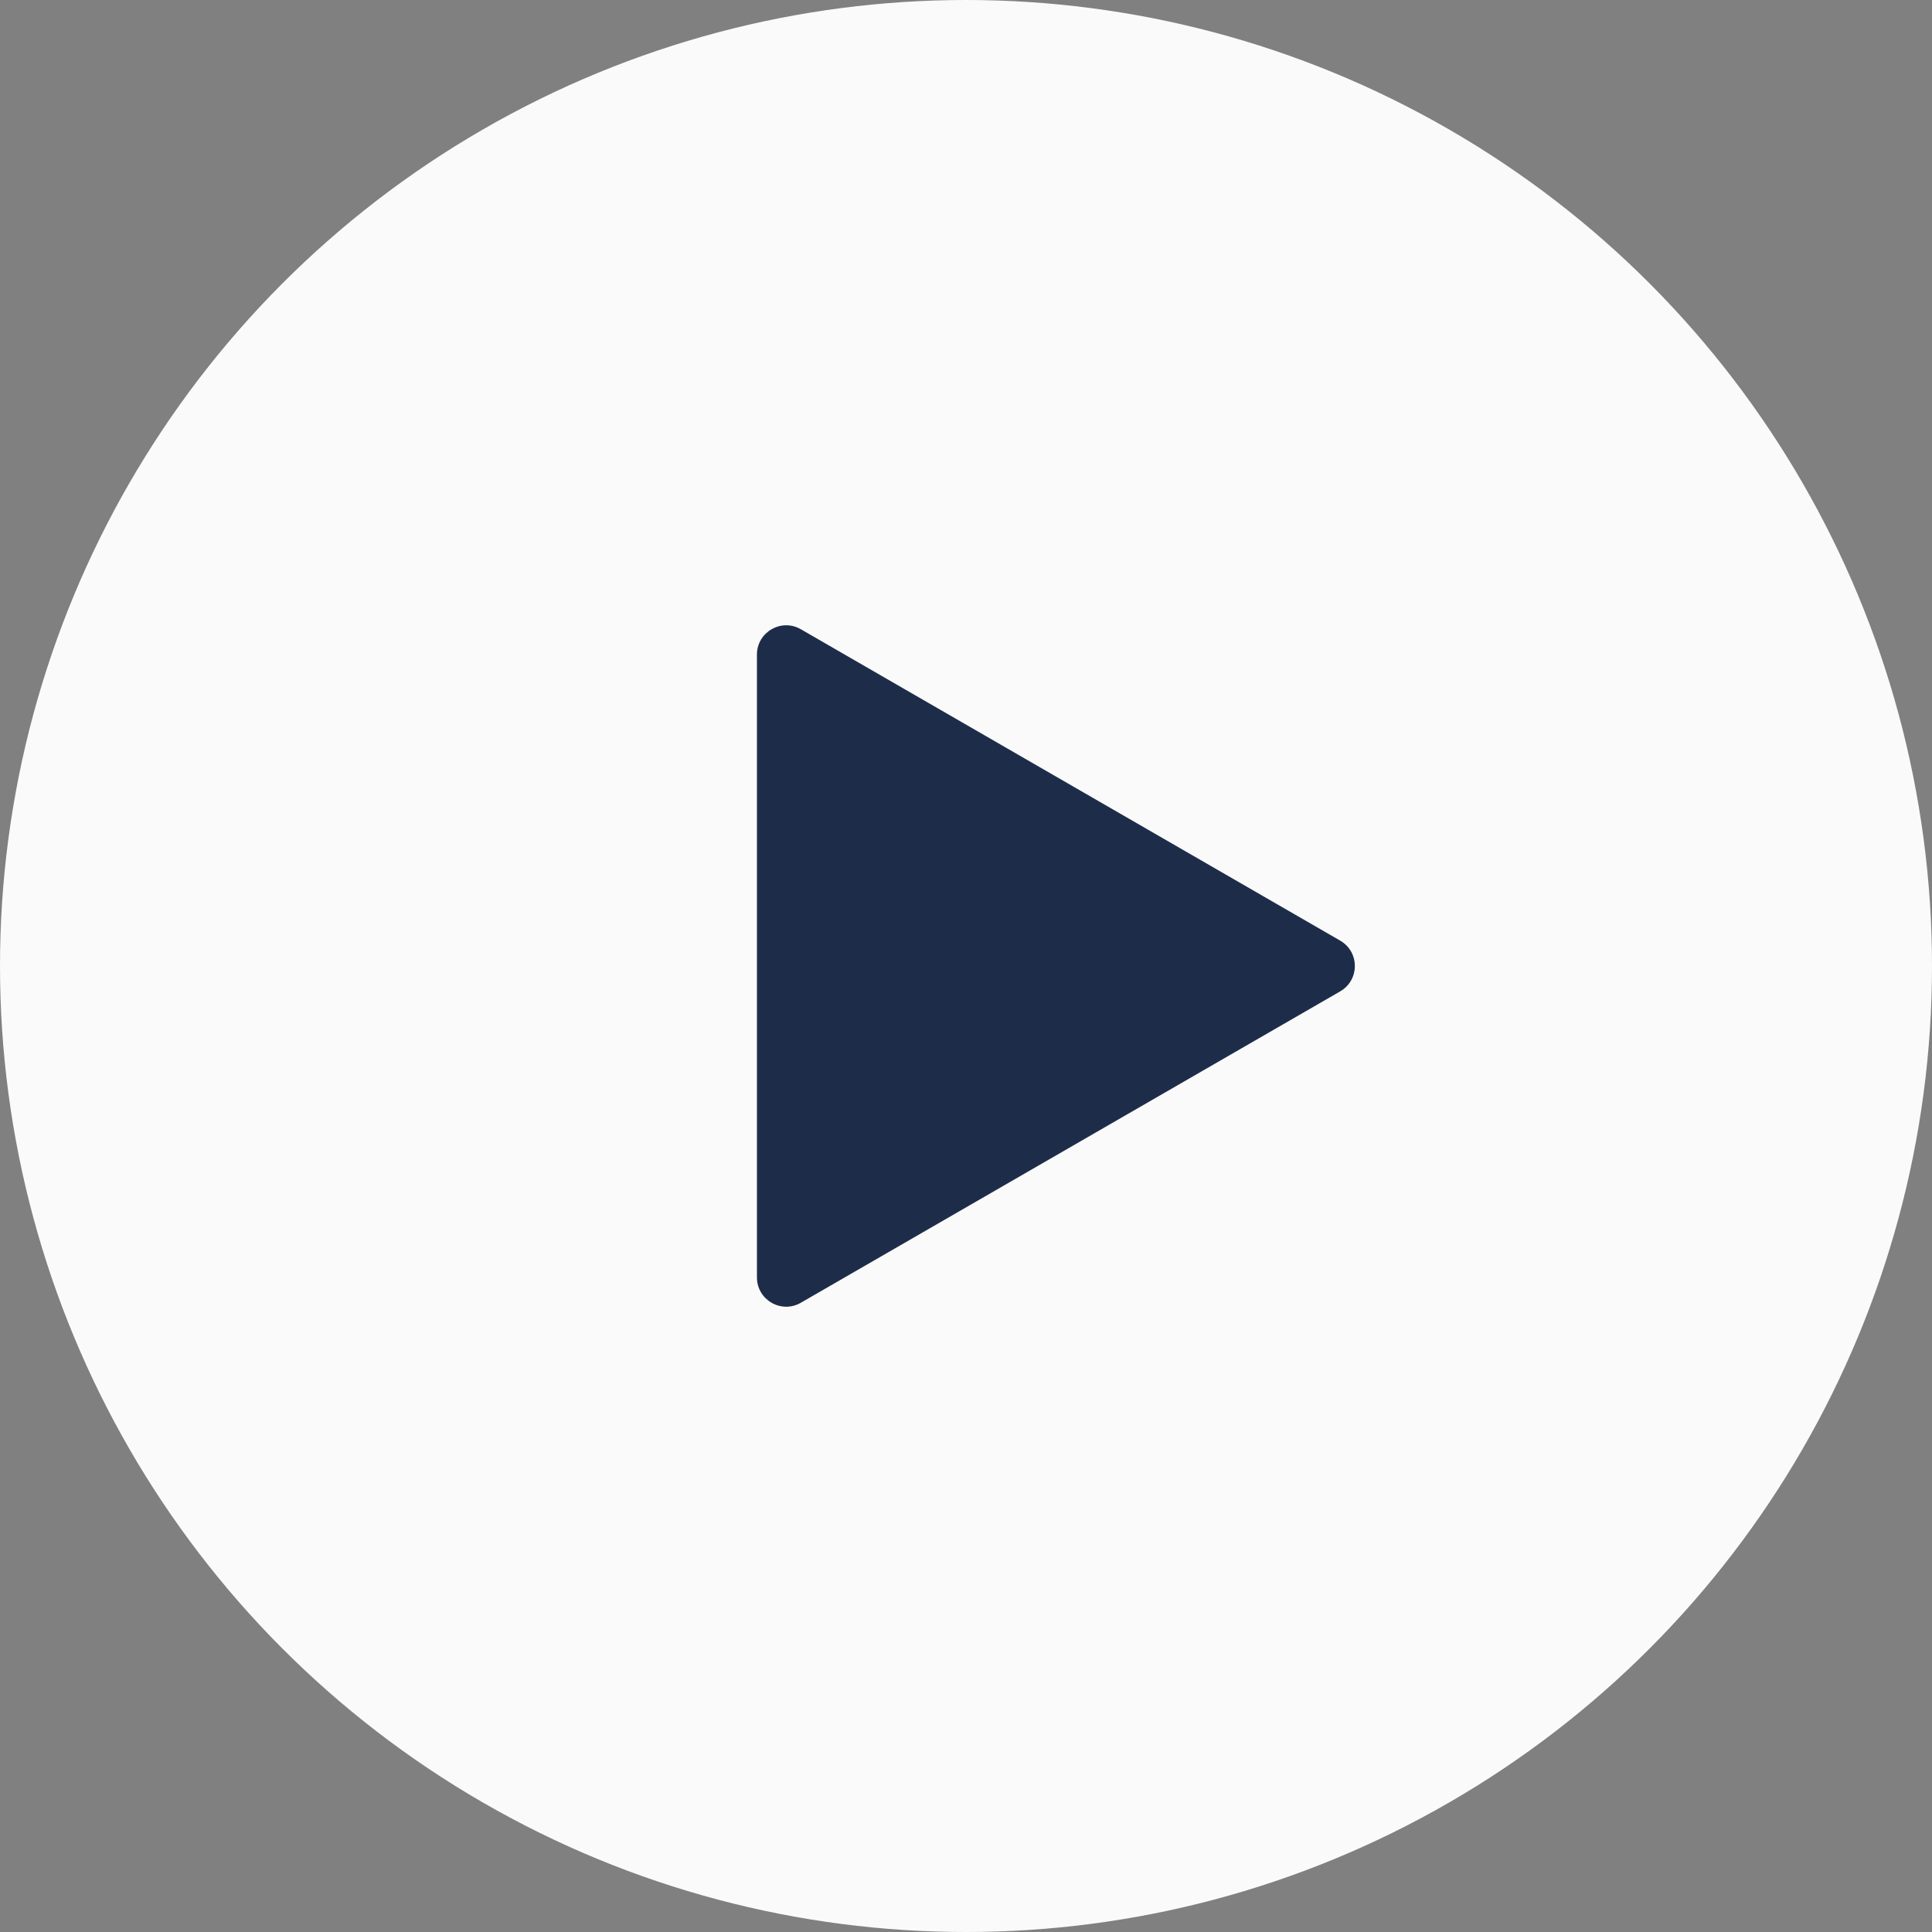
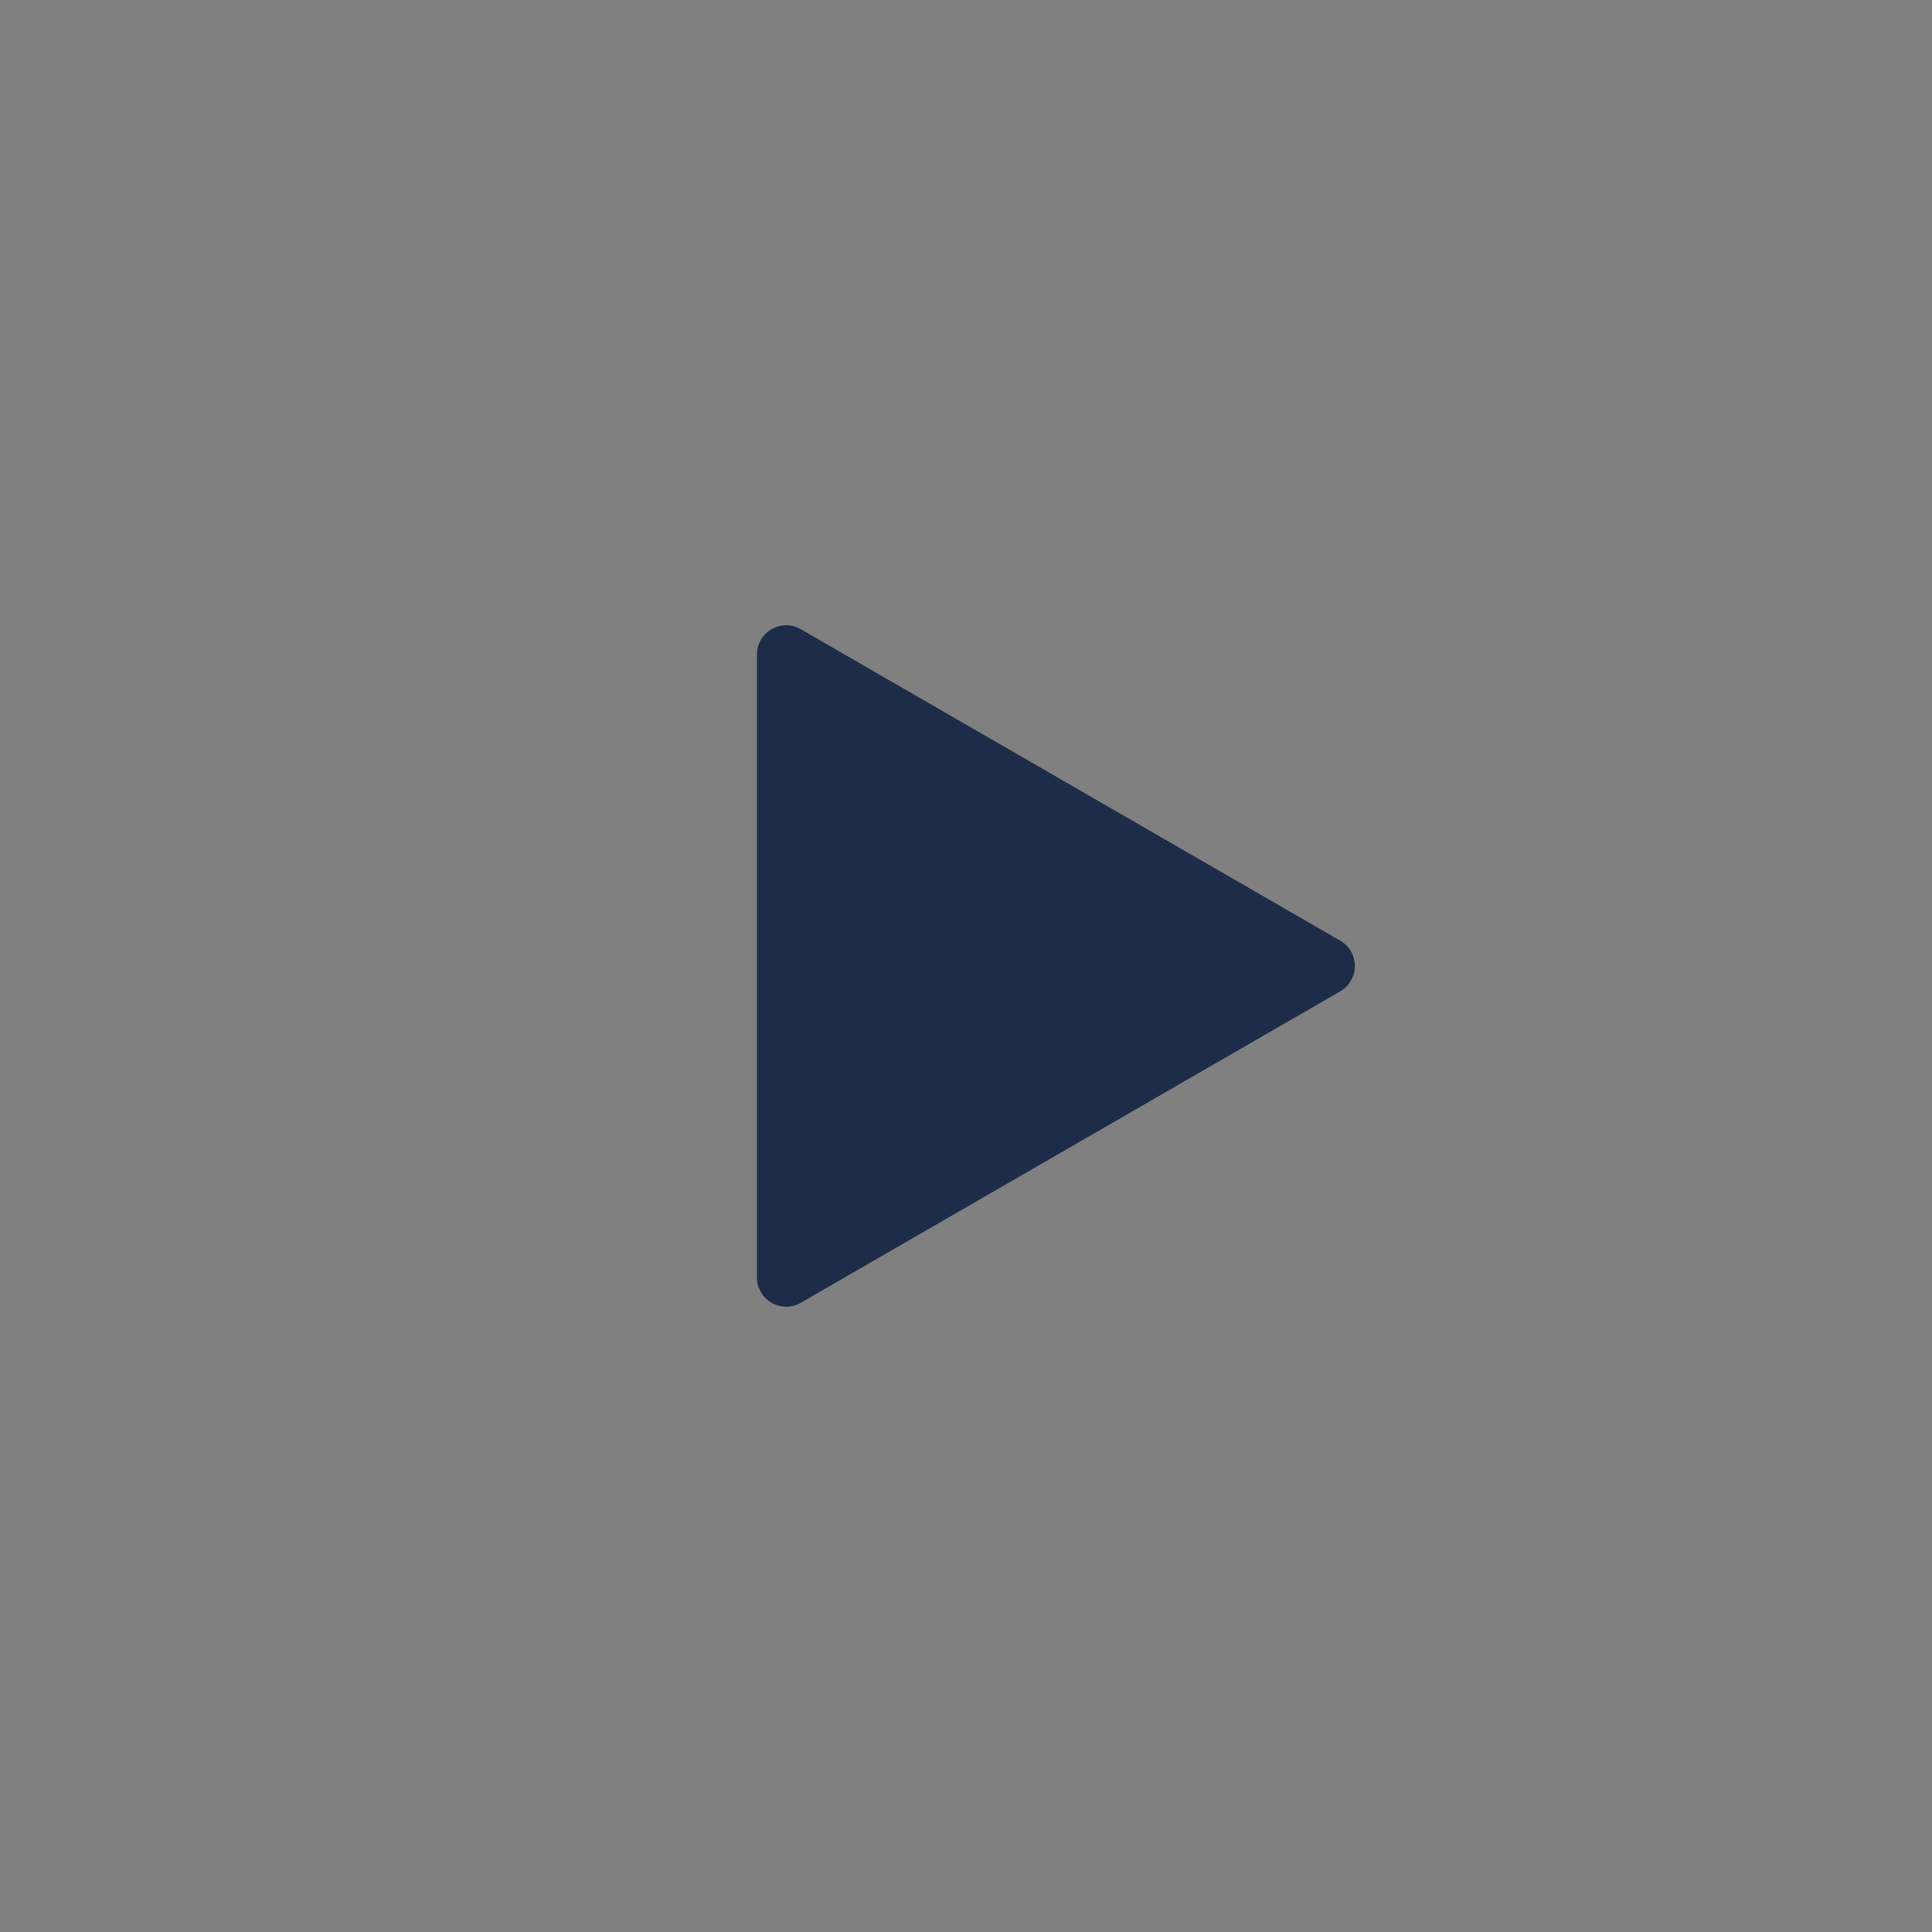
<svg xmlns="http://www.w3.org/2000/svg" width="66" height="66" viewBox="0 0 66 66" fill="none">
  <rect x="0" y="0" width="66" height="66" fill="#808080" stroke="none" />
-   <circle cx="33" cy="33" r="33" fill="#FAFAFA" />
  <path d="M45.784 32.134C46.45 32.519 46.45 33.481 45.784 33.866L27.358 44.504C26.692 44.889 25.858 44.408 25.858 43.638L25.858 22.362C25.858 21.592 26.692 21.111 27.358 21.496L45.784 32.134Z" fill="#1D2D49" />
</svg>